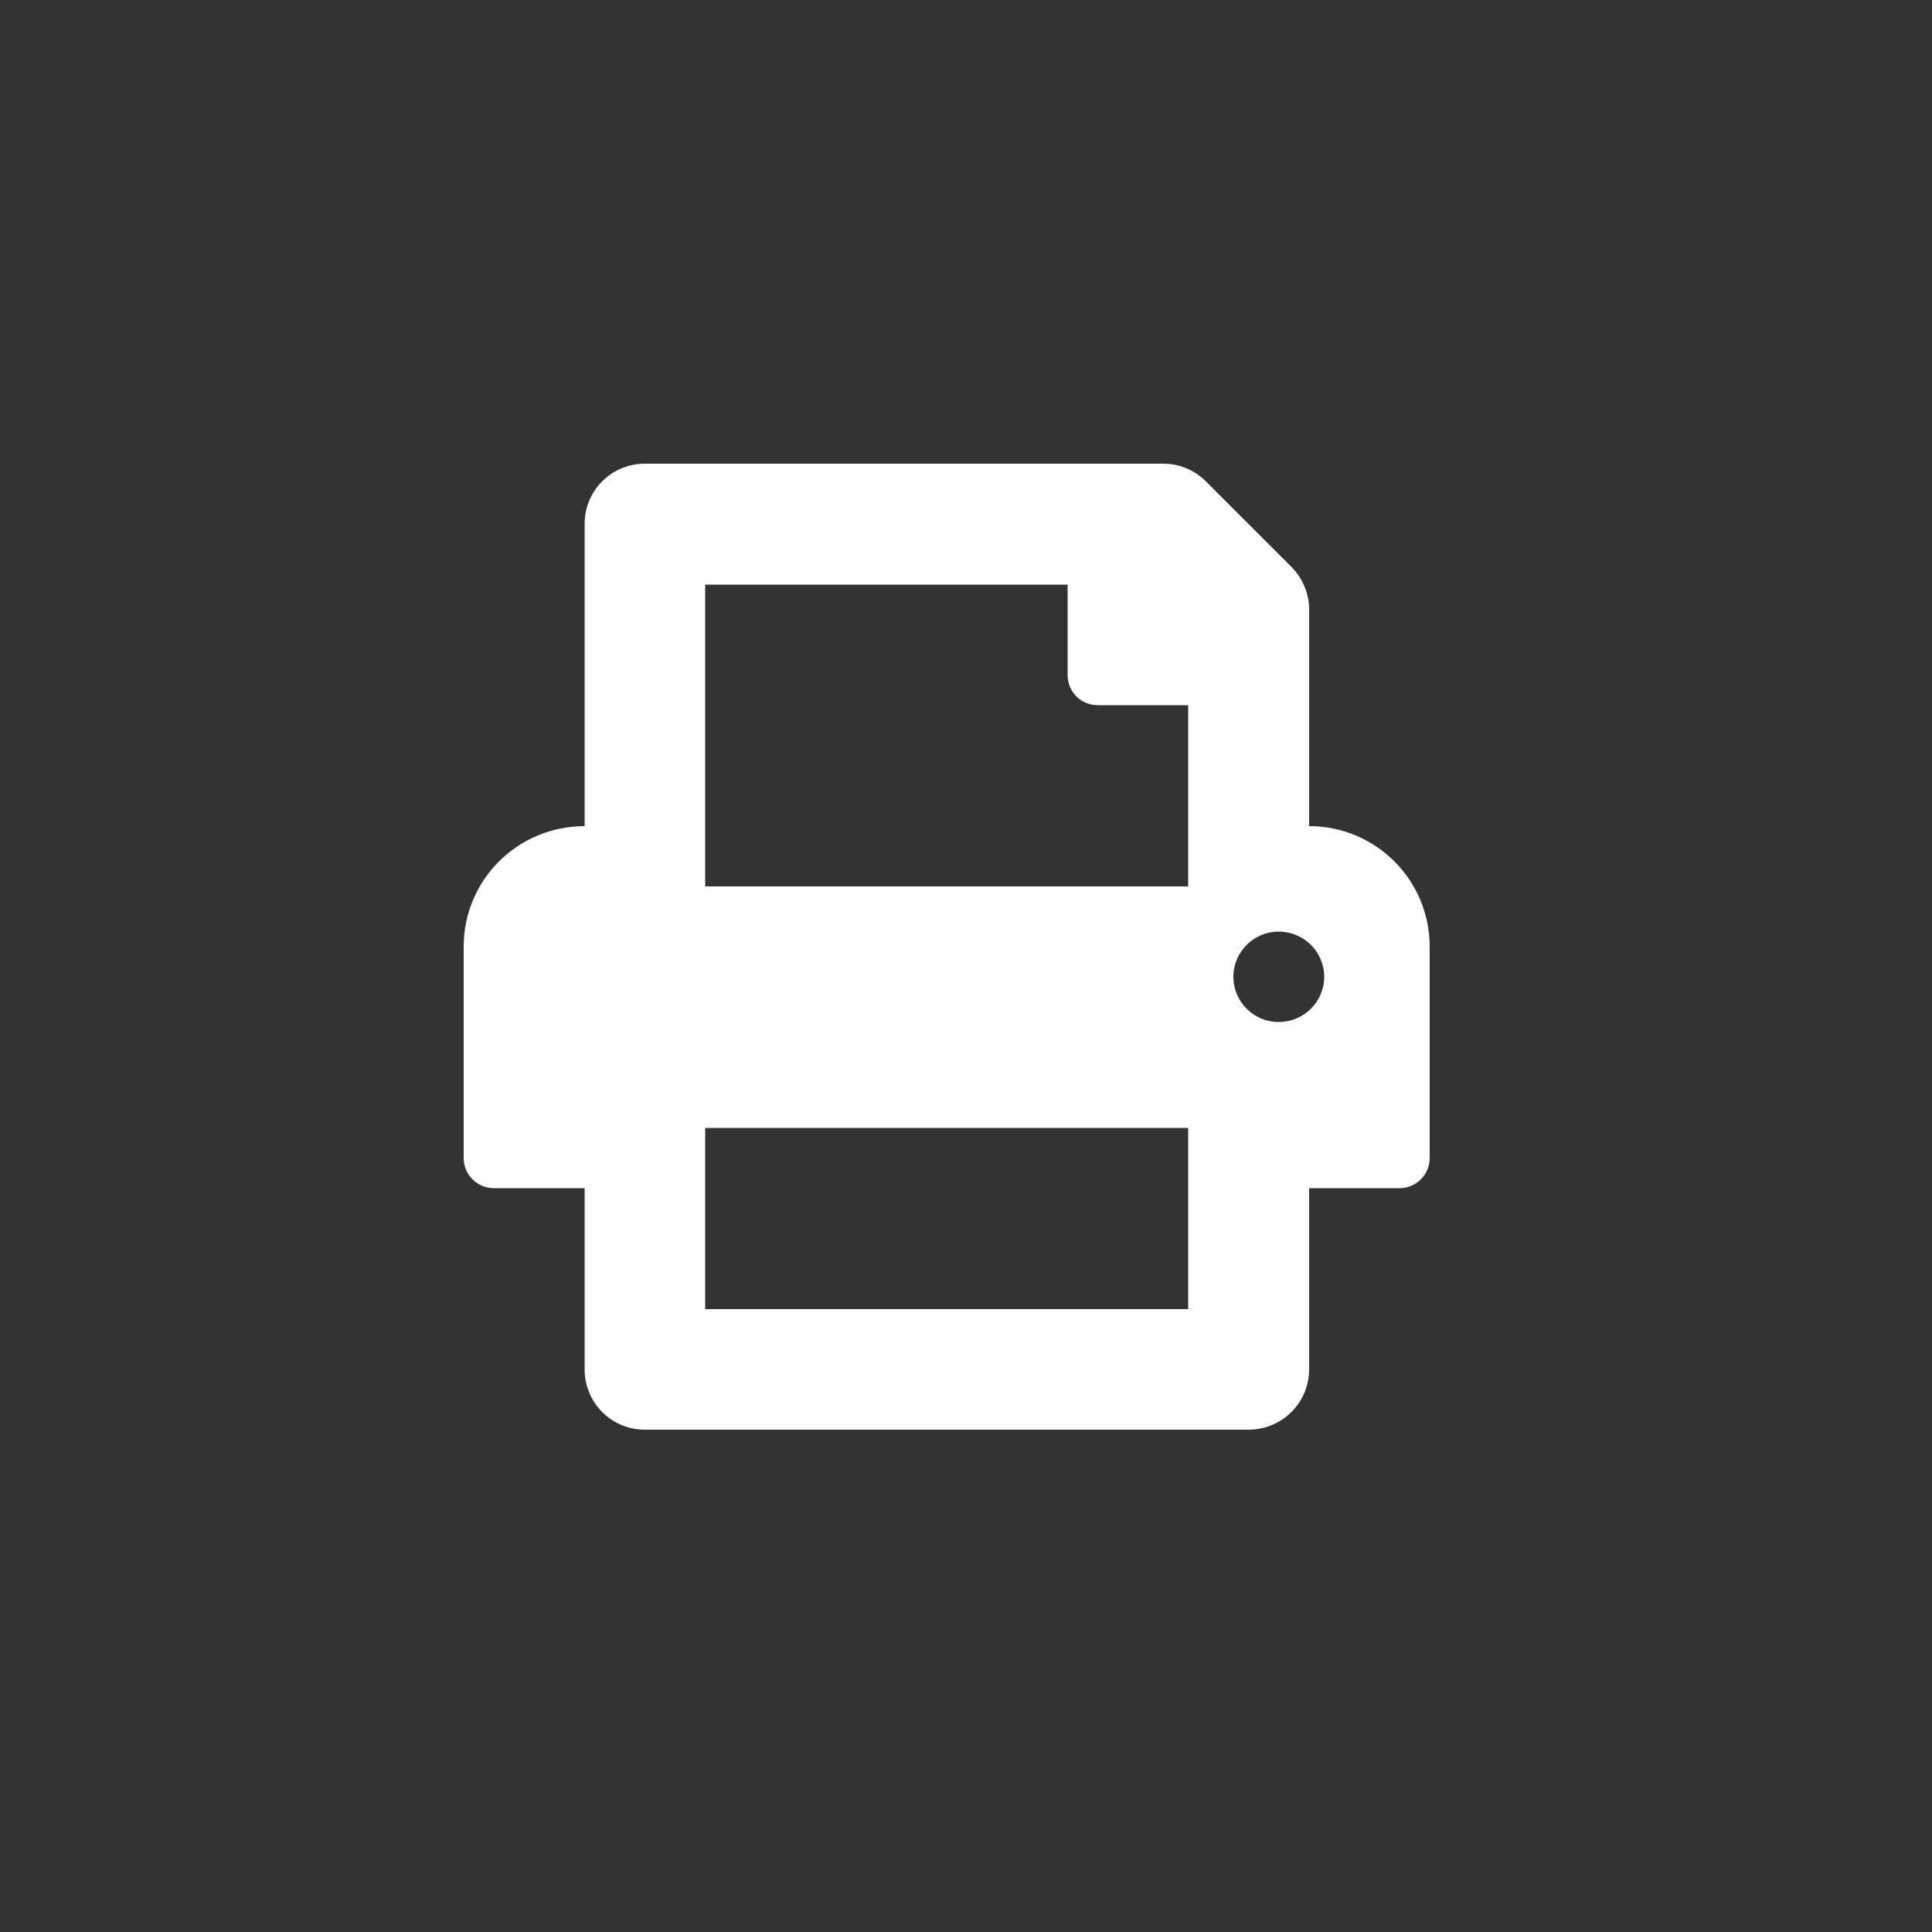
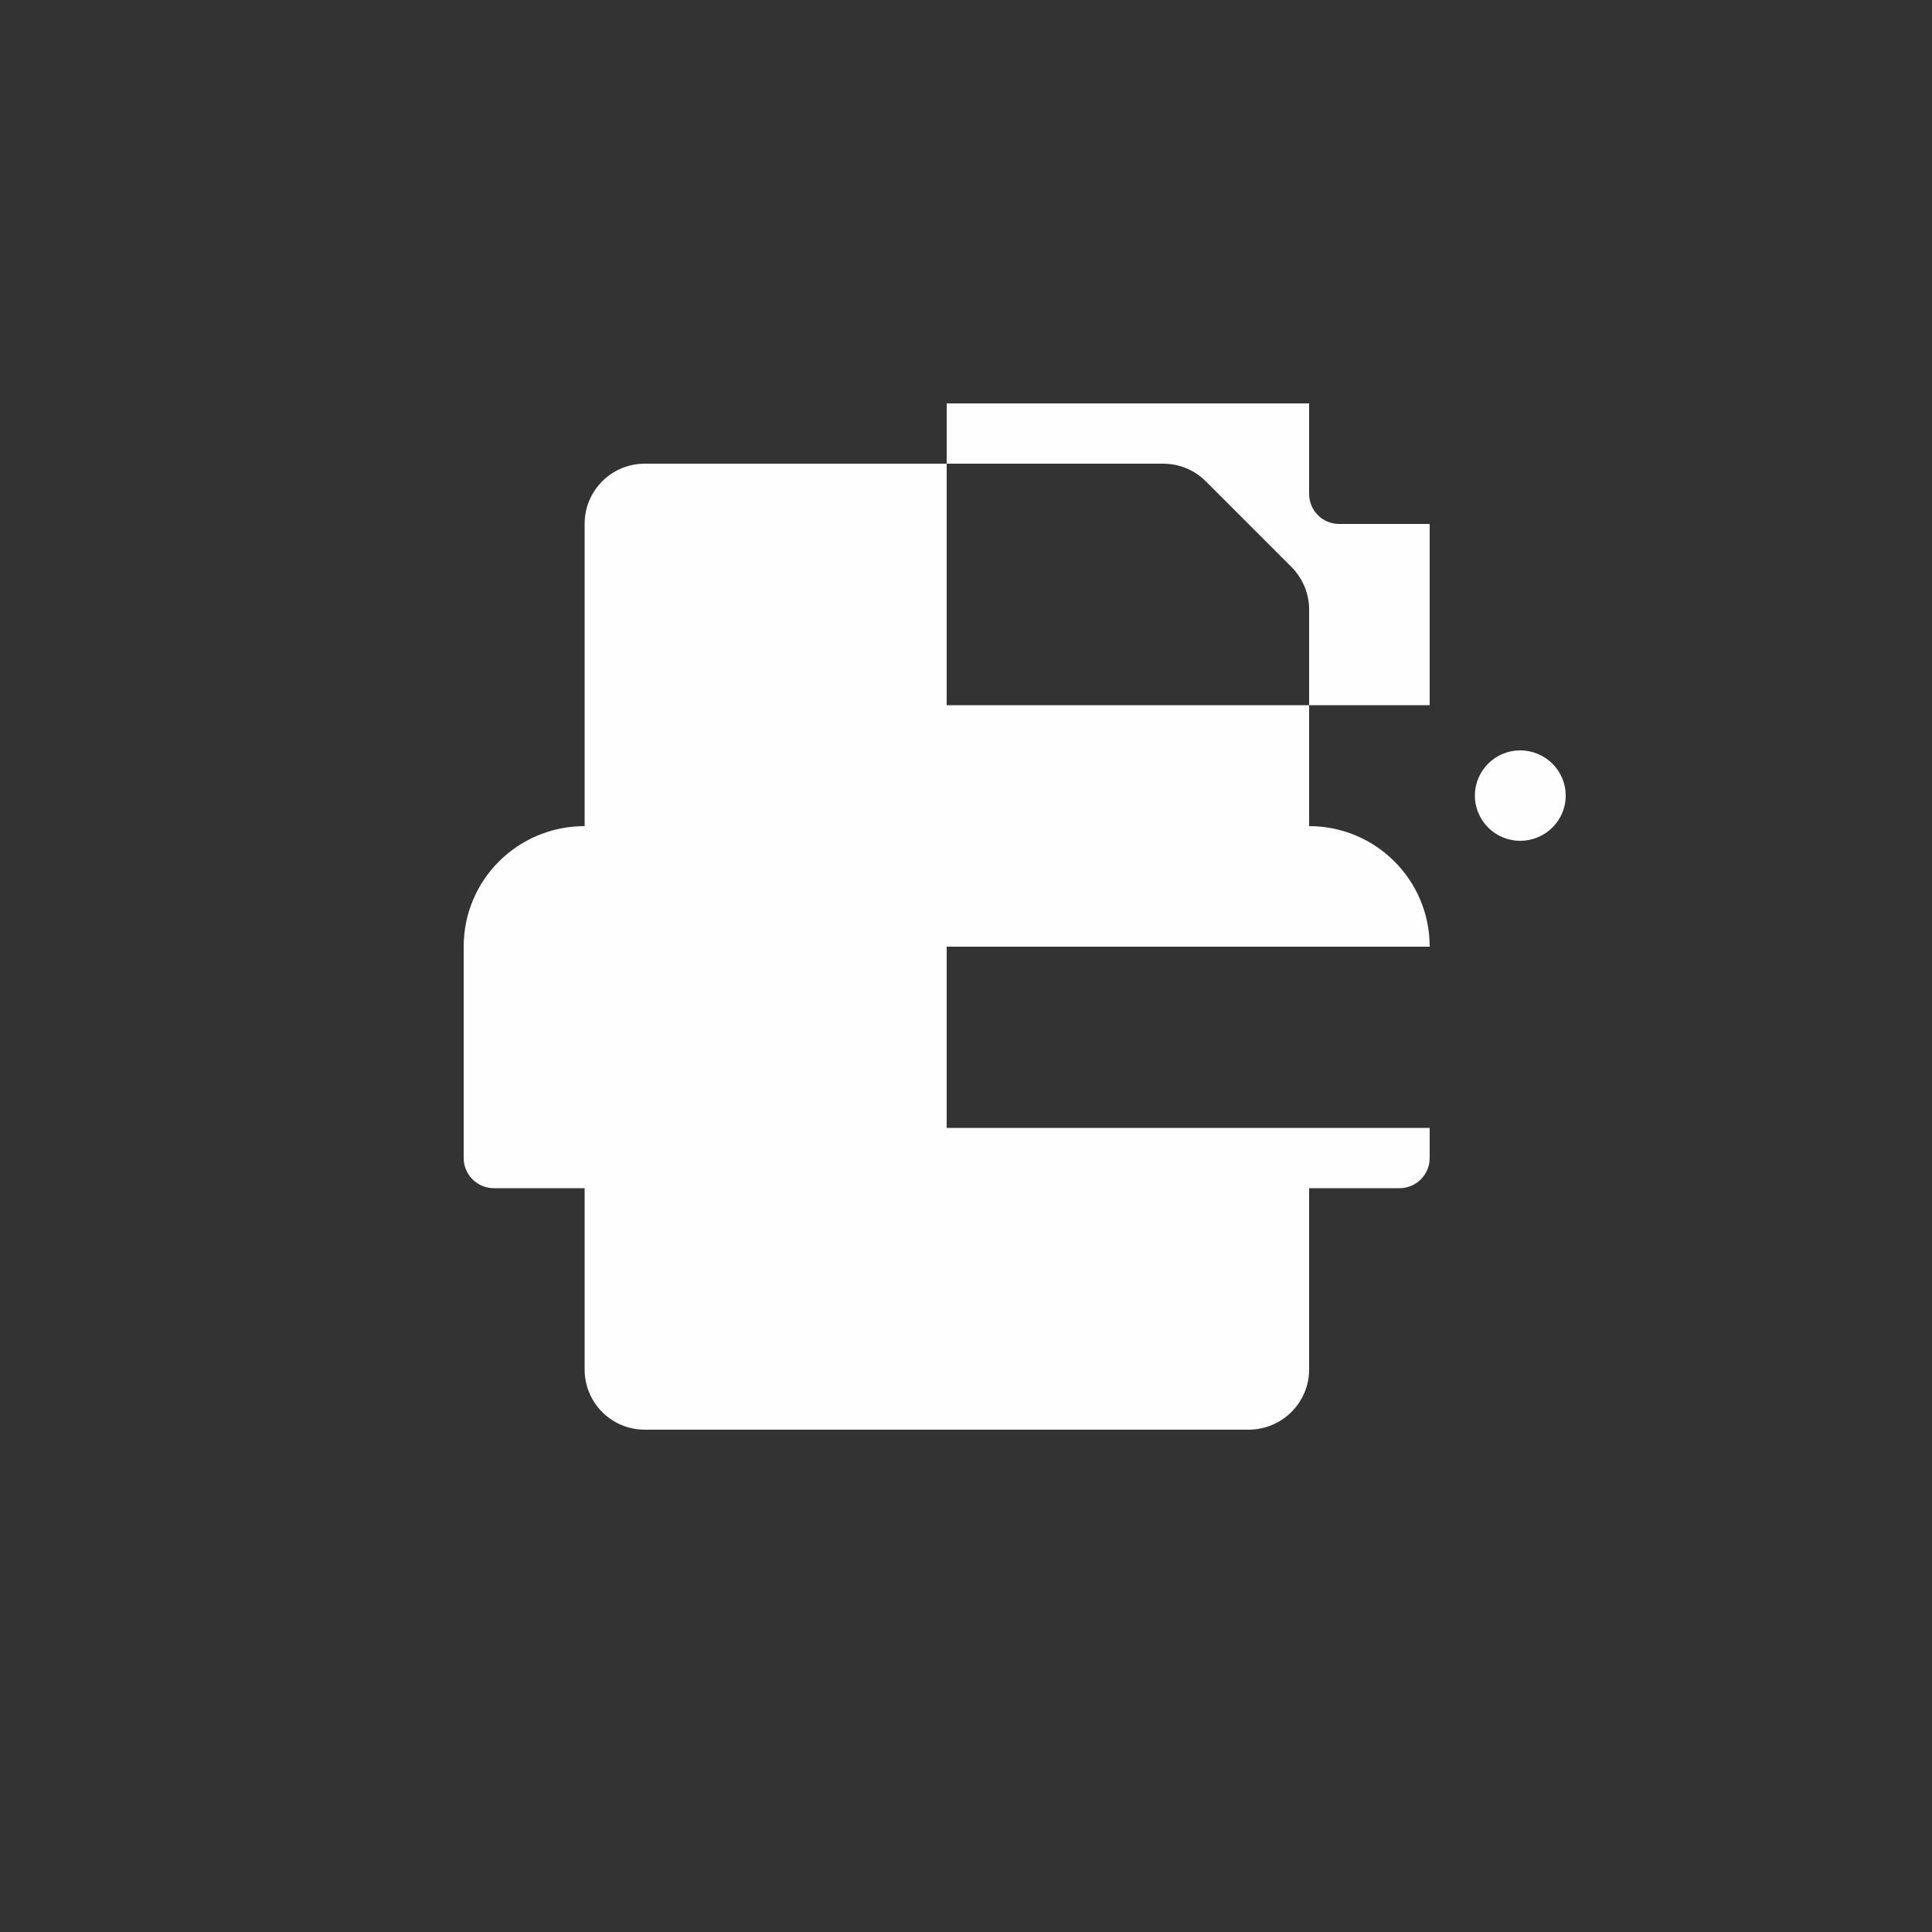
<svg xmlns="http://www.w3.org/2000/svg" version="1.2" baseProfile="tiny-ps" viewBox="0 0 50 50" width="50" height="50">
  <rect x="0" y="0" width="50" height="50" fill="#333333" stroke="none" />
  <title>print-white-svg</title>
  <style>
		tspan { white-space:pre }
		.s0 { fill: #fffefe } 
	</style>
  <g id="Layer">
	</g>
  <g id="Layer">
-     <path id="Layer" fill-rule="evenodd" class="s0" d="m37 24.5v5.47c0 0.43-0.35 0.78-0.78 0.78h-2.34v4.69c0 0.86-0.7 1.56-1.57 1.56h-15.62c-0.87 0-1.56-0.7-1.56-1.56v-4.69h-2.35c-0.43 0-0.78-0.35-0.78-0.78v-5.47c0-1.73 1.4-3.12 3.13-3.12v-7.82c0-0.86 0.69-1.56 1.56-1.56h13.41c0.42 0 0.81 0.16 1.11 0.46l2.21 2.21c0.29 0.29 0.46 0.69 0.46 1.1v5.61c1.72 0 3.12 1.39 3.12 3.12zm-6.25 4.69h-12.5v4.69h12.5v-4.69zm0-10.94h-2.34c-0.44 0-0.78-0.35-0.78-0.78v-2.34h-9.38v7.81h12.5v-4.69zm3.52 7.03c0-0.65-0.53-1.17-1.18-1.17c-0.64 0-1.17 0.52-1.17 1.17c0 0.65 0.53 1.17 1.17 1.17c0.65 0 1.18-0.52 1.18-1.17z" />
+     <path id="Layer" fill-rule="evenodd" class="s0" d="m37 24.5v5.47c0 0.43-0.35 0.78-0.78 0.78h-2.34v4.69c0 0.86-0.7 1.56-1.57 1.56h-15.62c-0.87 0-1.56-0.7-1.56-1.56v-4.69h-2.35c-0.43 0-0.78-0.35-0.78-0.78v-5.47c0-1.73 1.4-3.12 3.13-3.12v-7.82c0-0.86 0.69-1.56 1.56-1.56h13.41c0.42 0 0.81 0.16 1.11 0.46l2.21 2.21c0.29 0.29 0.46 0.69 0.46 1.1v5.61c1.72 0 3.12 1.39 3.12 3.12zh-12.5v4.69h12.5v-4.69zm0-10.94h-2.34c-0.44 0-0.78-0.35-0.78-0.78v-2.34h-9.38v7.81h12.5v-4.69zm3.52 7.03c0-0.65-0.53-1.17-1.18-1.17c-0.64 0-1.17 0.52-1.17 1.17c0 0.65 0.53 1.17 1.17 1.17c0.65 0 1.18-0.52 1.18-1.17z" />
  </g>
</svg>